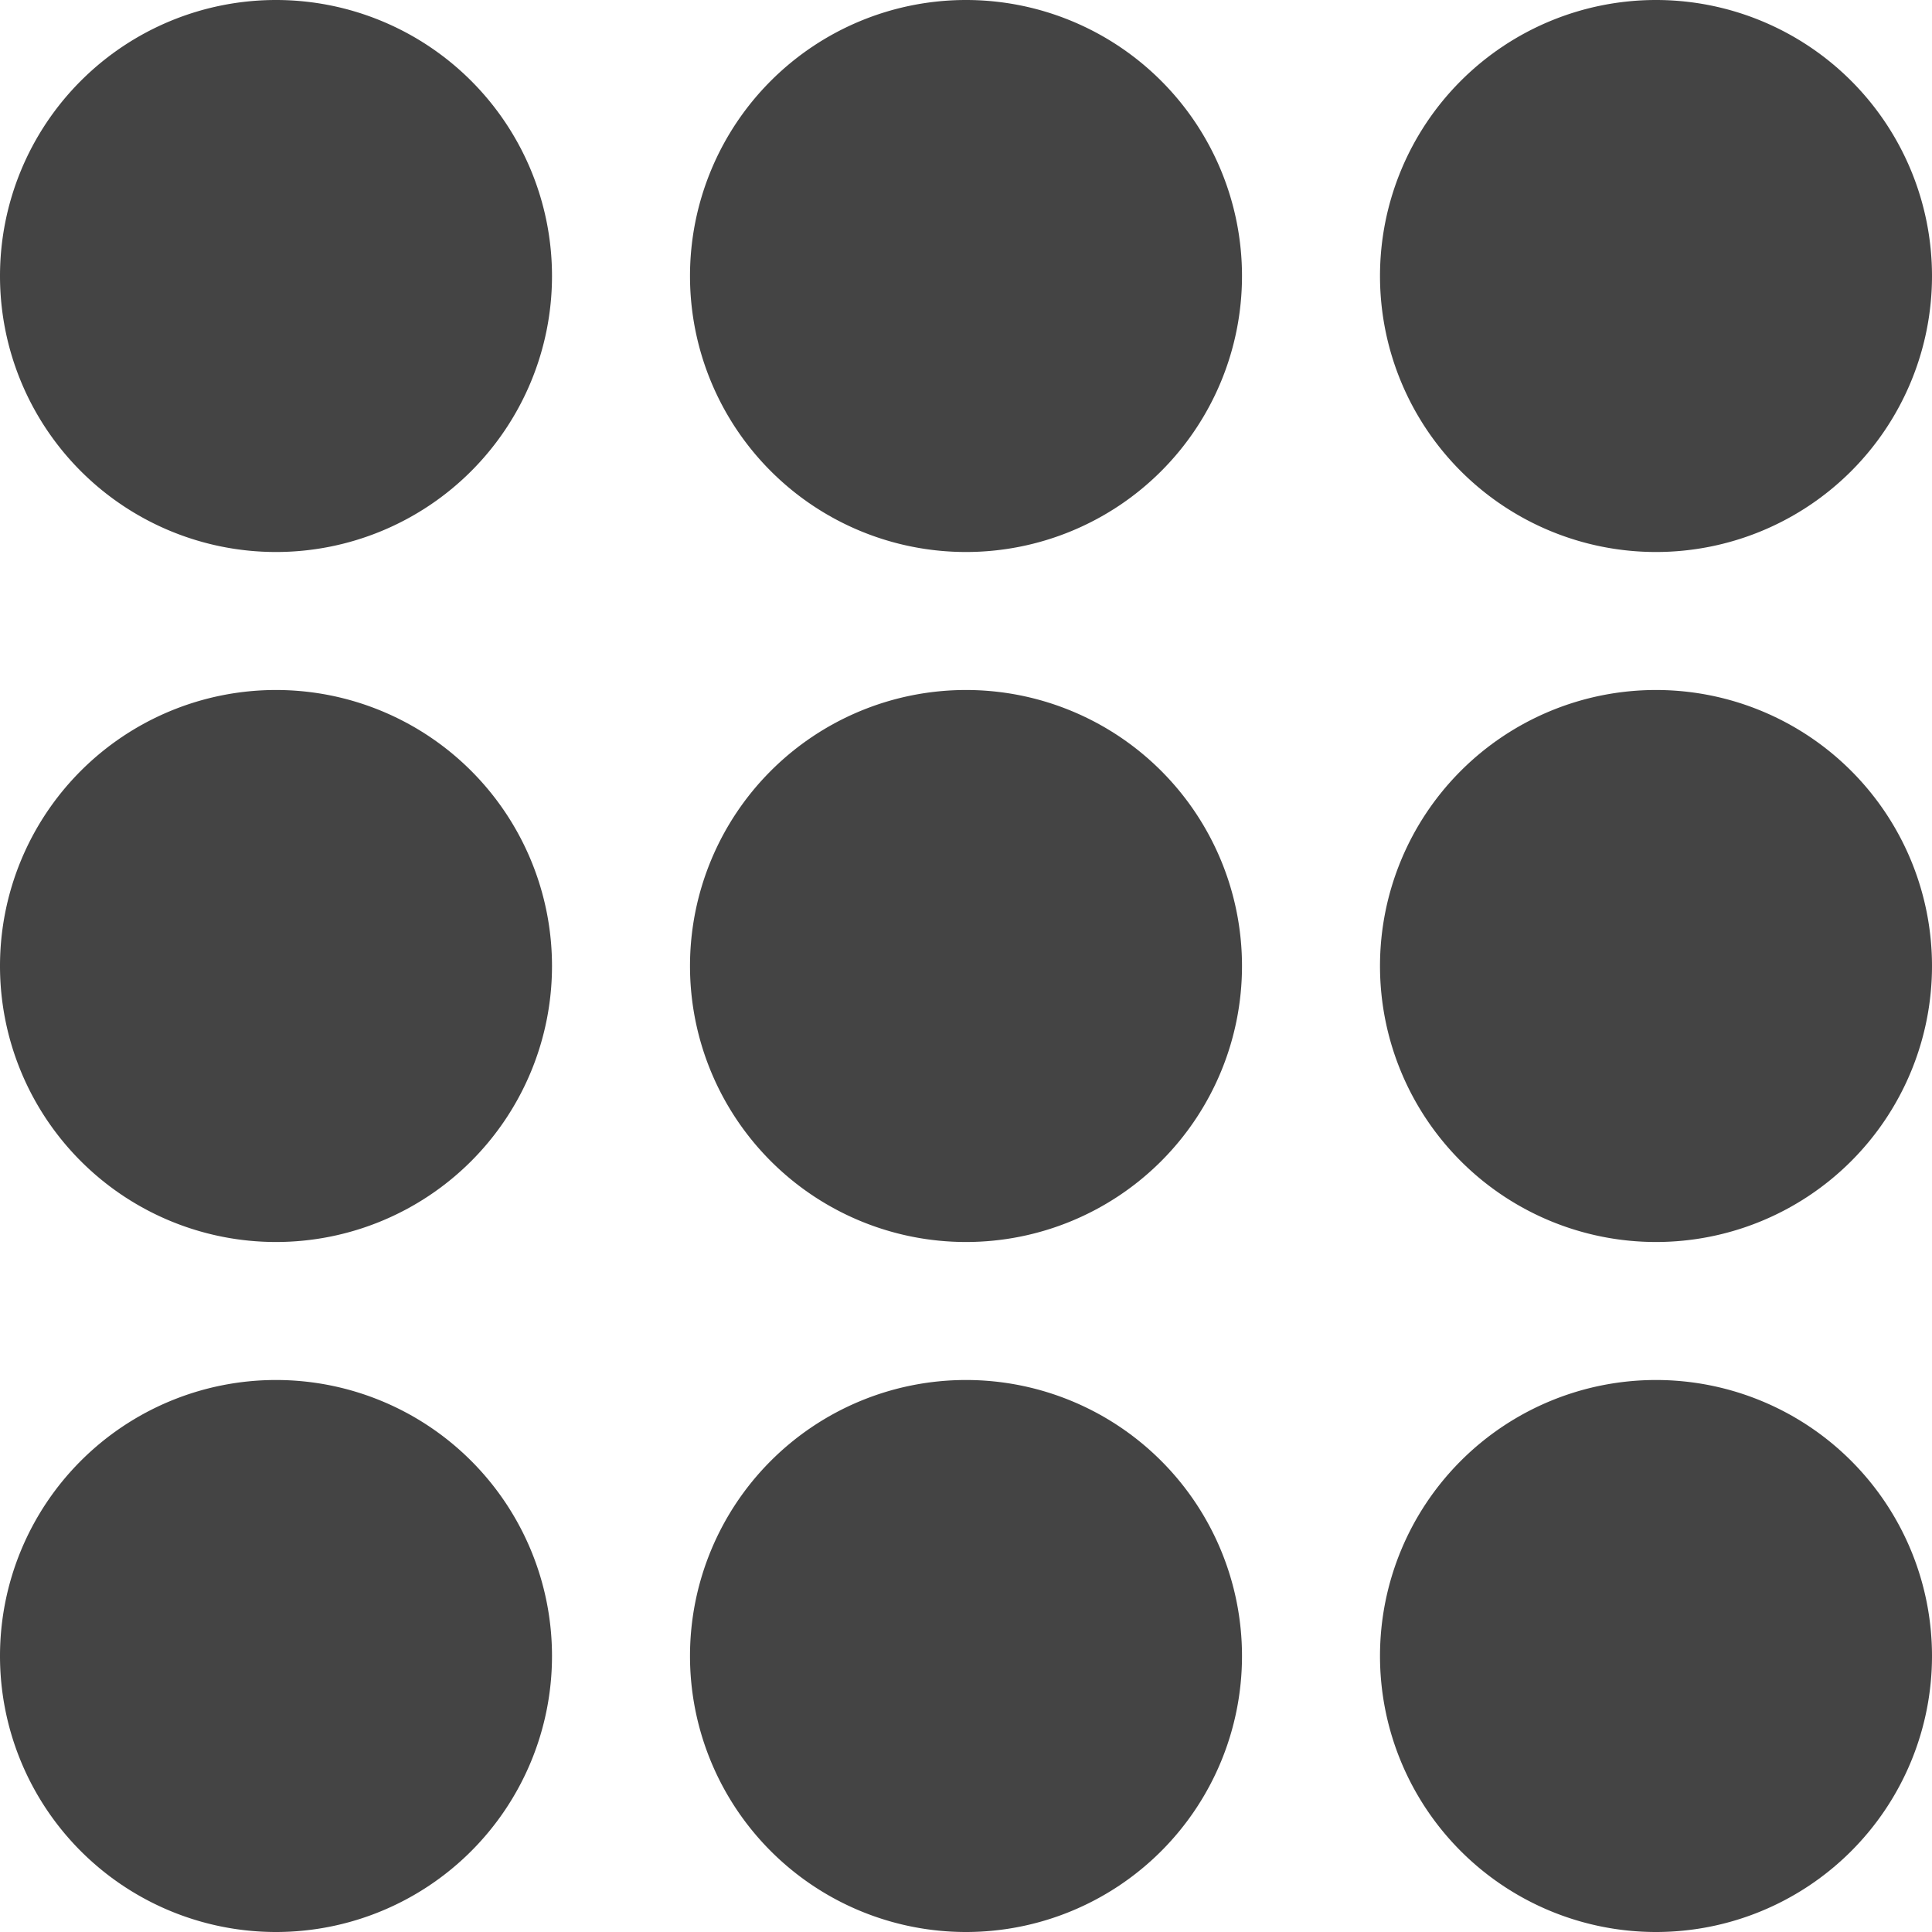
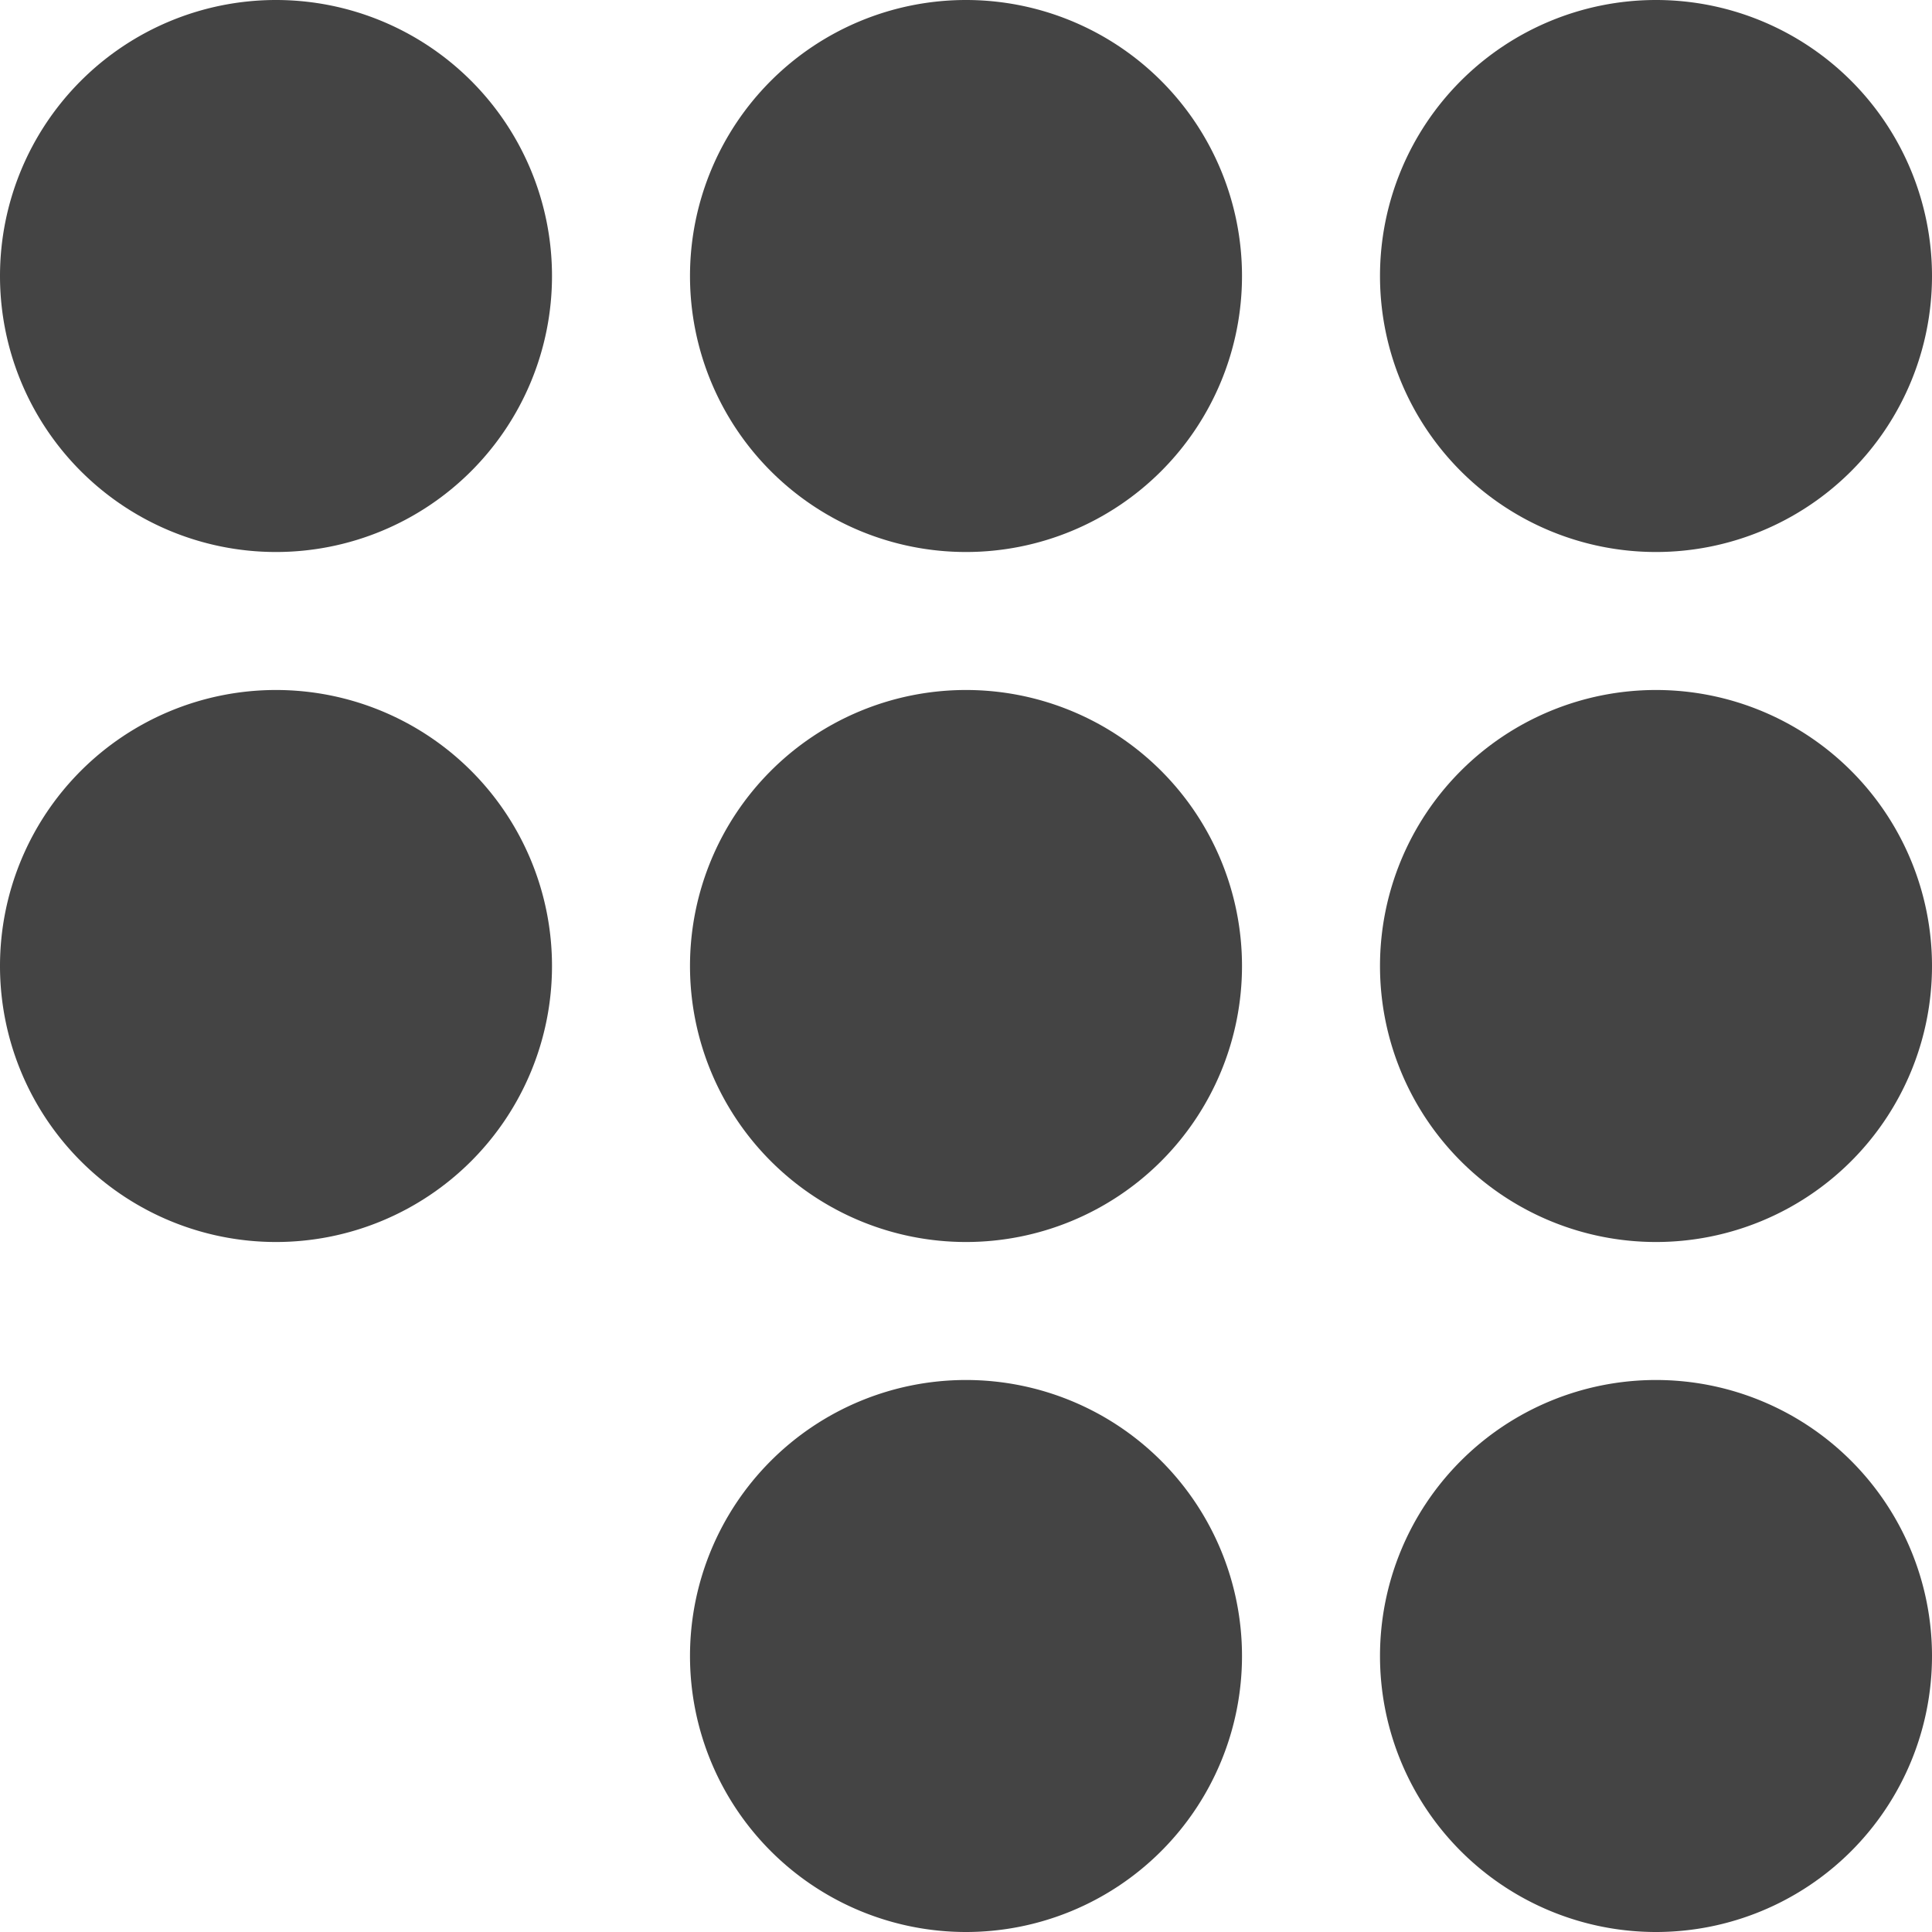
<svg xmlns="http://www.w3.org/2000/svg" width="14" height="14" viewBox="0 0 14 14">
  <defs>
    <style>
      .cls-1 {
        fill: #444;
        fill-rule: evenodd;
      }
    </style>
  </defs>
-   <path id="Rounded_Rectangle_1_copy_4" data-name="Rounded Rectangle 1 copy 4" class="cls-1" d="M1557,237a2,2,0,1,1-2,2A2,2,0,0,1,1557,237Zm0,5a2,2,0,1,1-2,2A2,2,0,0,1,1557,242Zm0,5a2,2,0,1,1-2,2A2,2,0,0,1,1557,247Zm5-10a2,2,0,1,1-2,2A2,2,0,0,1,1562,237Zm0,5a2,2,0,1,1-2,2A2,2,0,0,1,1562,242Zm0,5a2,2,0,1,1-2,2A2,2,0,0,1,1562,247Zm5-10a2,2,0,1,1-2,2A2,2,0,0,1,1567,237Zm0,5a2,2,0,1,1-2,2A2,2,0,0,1,1567,242Zm0,5a2,2,0,1,1-2,2A2,2,0,0,1,1567,247Z" transform="translate(-1555 -237)" />
+   <path id="Rounded_Rectangle_1_copy_4" data-name="Rounded Rectangle 1 copy 4" class="cls-1" d="M1557,237a2,2,0,1,1-2,2A2,2,0,0,1,1557,237Zm0,5a2,2,0,1,1-2,2A2,2,0,0,1,1557,242Zm0,5A2,2,0,0,1,1557,247Zm5-10a2,2,0,1,1-2,2A2,2,0,0,1,1562,237Zm0,5a2,2,0,1,1-2,2A2,2,0,0,1,1562,242Zm0,5a2,2,0,1,1-2,2A2,2,0,0,1,1562,247Zm5-10a2,2,0,1,1-2,2A2,2,0,0,1,1567,237Zm0,5a2,2,0,1,1-2,2A2,2,0,0,1,1567,242Zm0,5a2,2,0,1,1-2,2A2,2,0,0,1,1567,247Z" transform="translate(-1555 -237)" />
</svg>